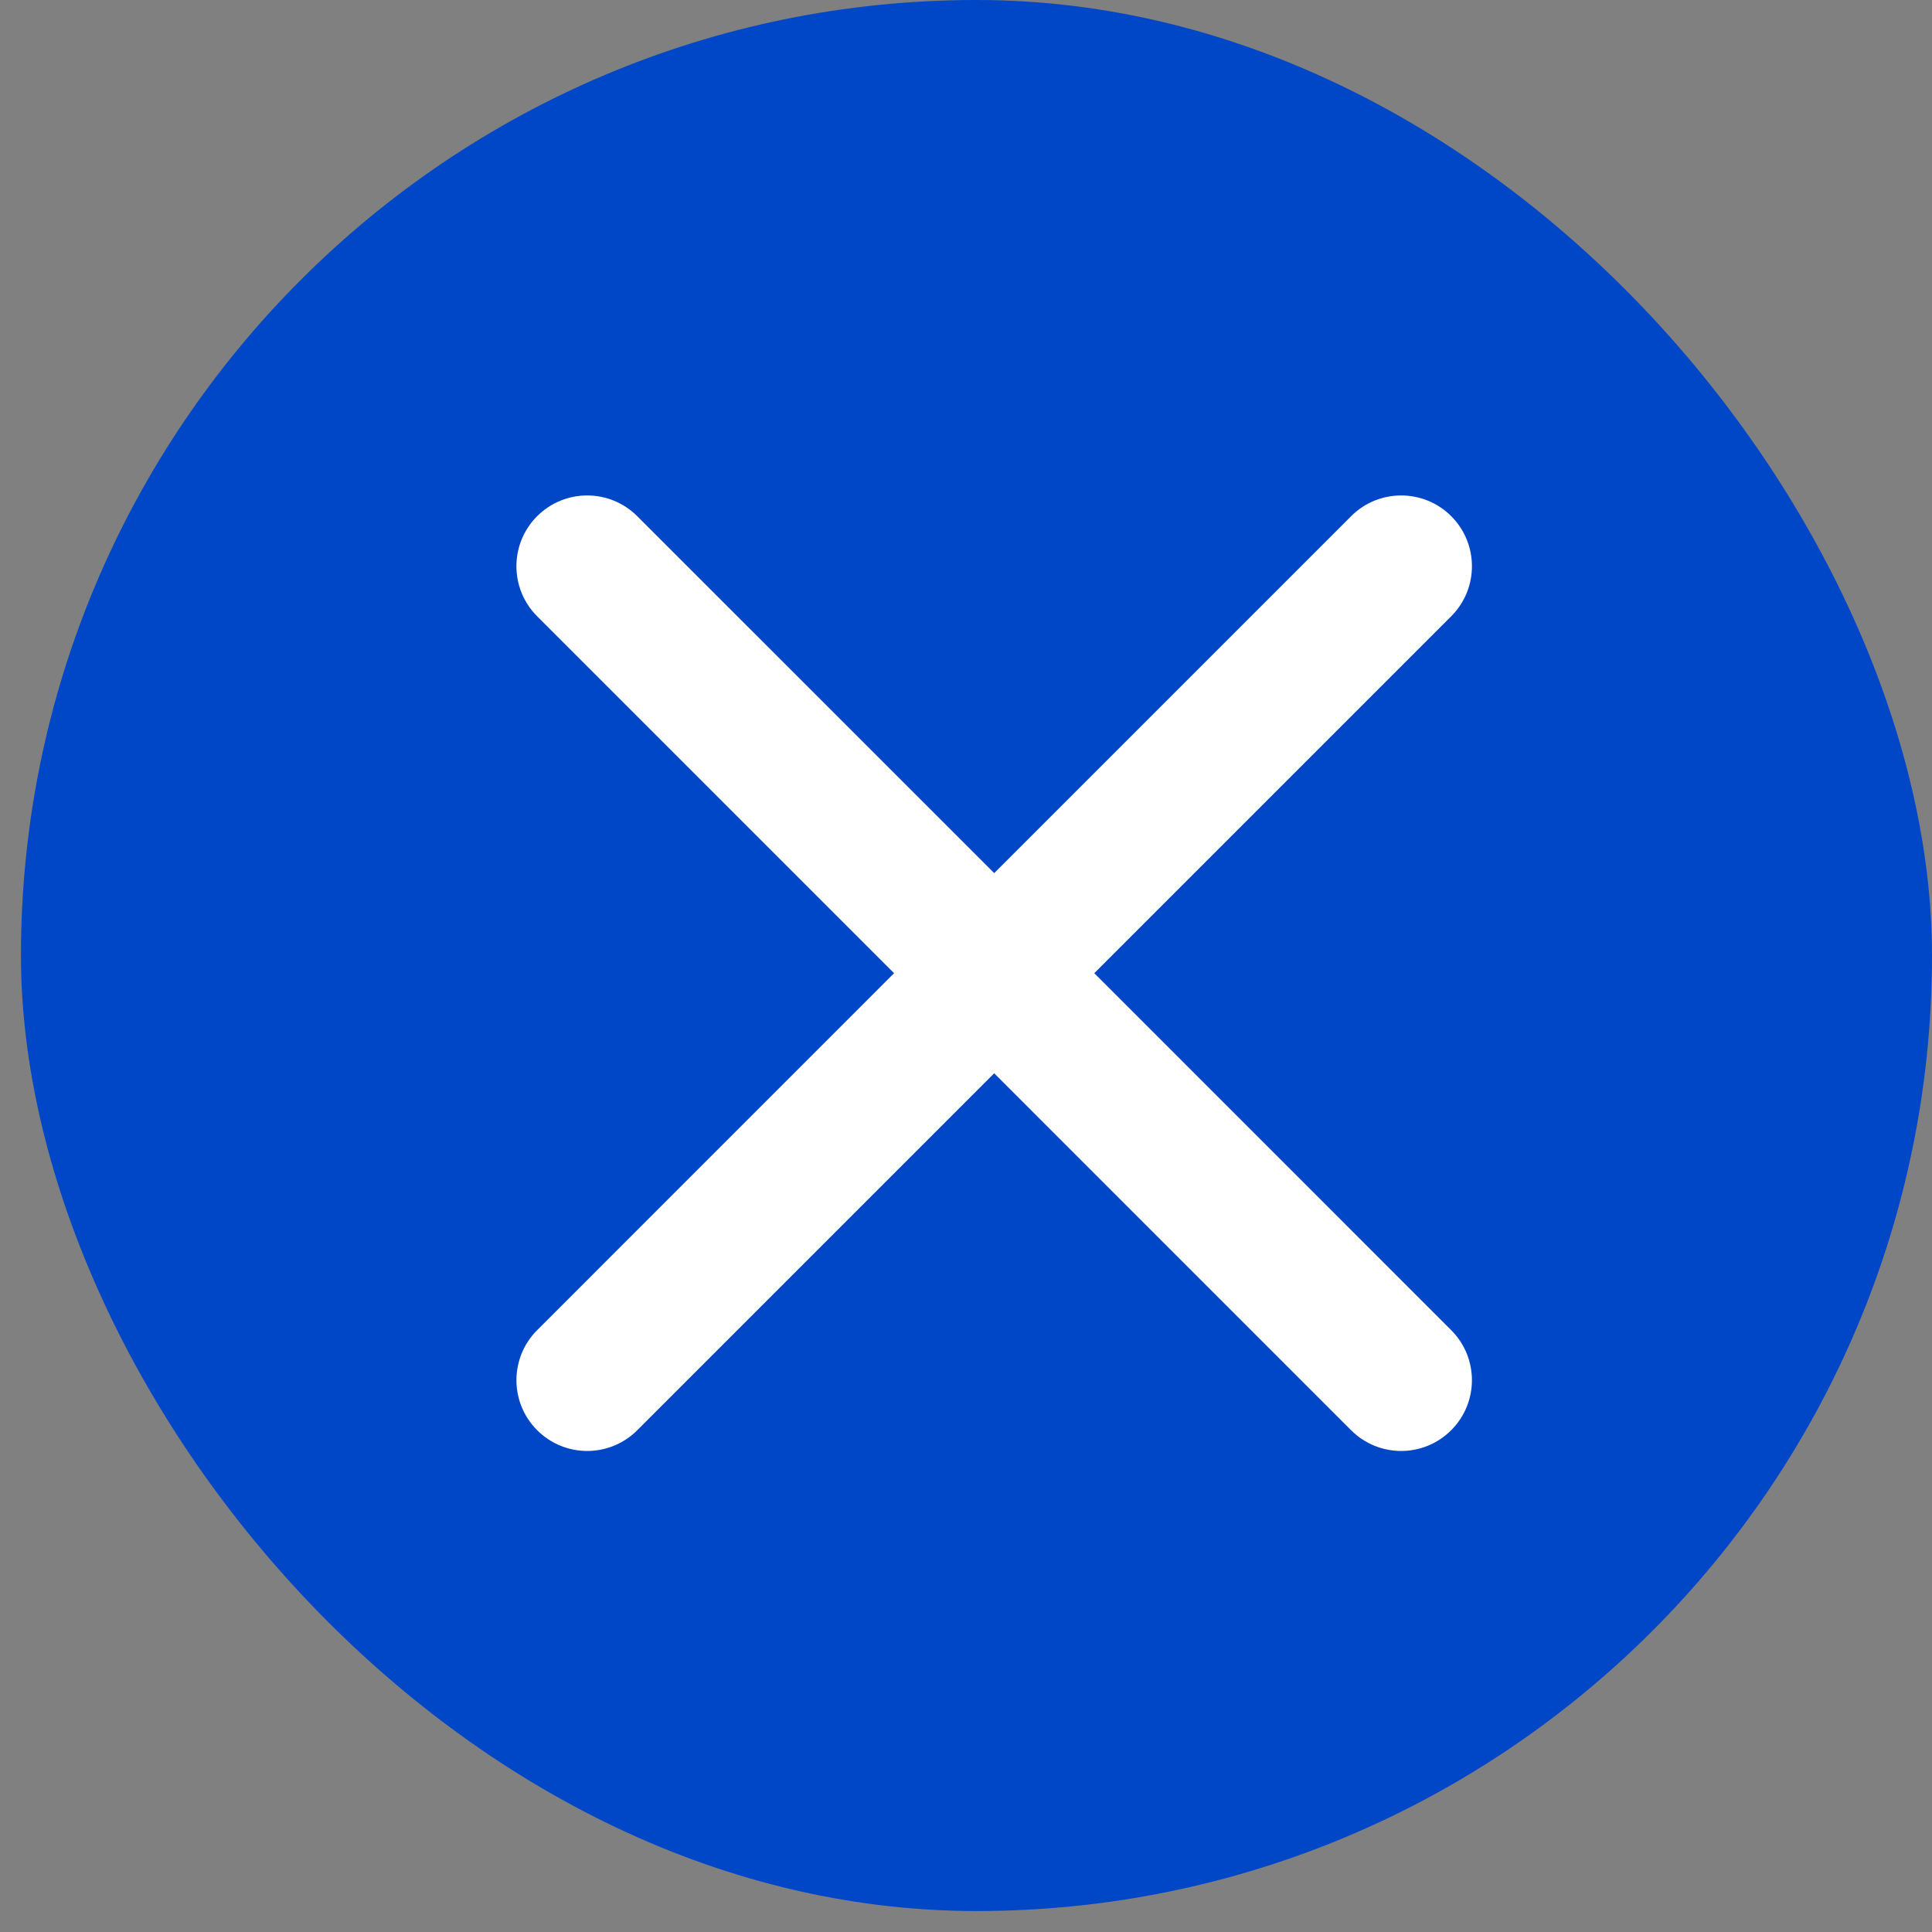
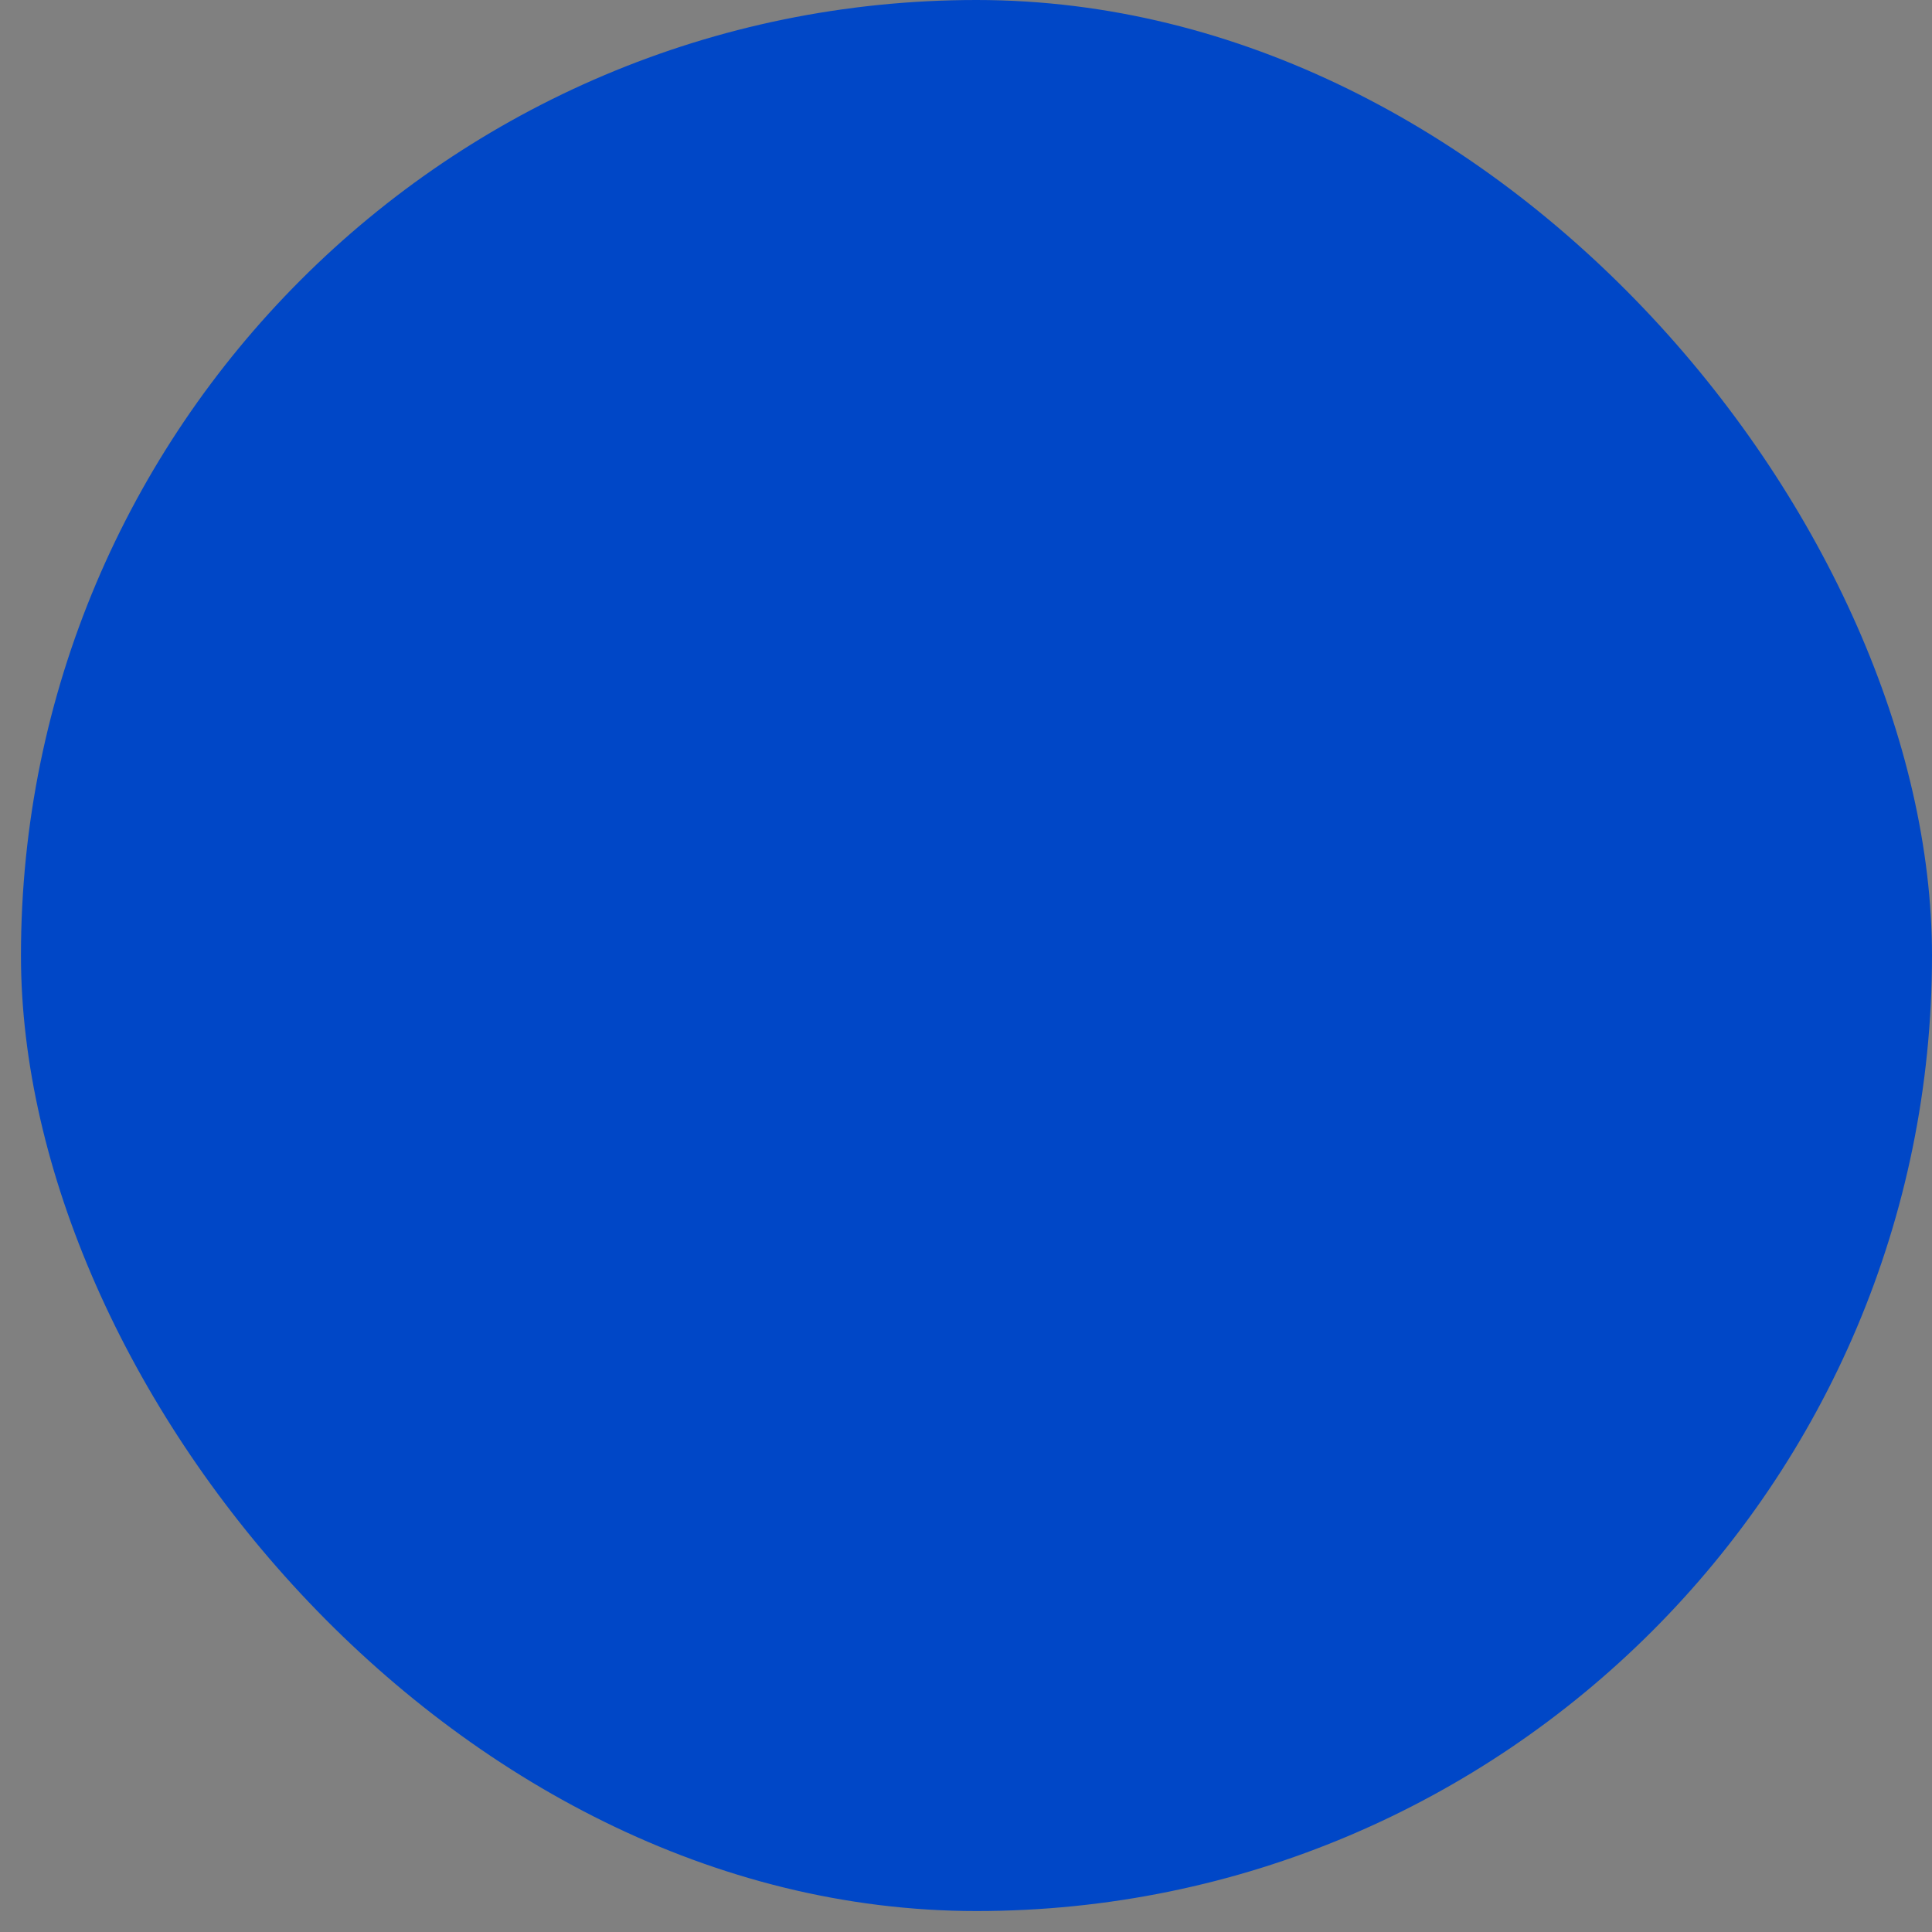
<svg xmlns="http://www.w3.org/2000/svg" width="47" height="47" viewBox="0 0 47 47" fill="none">
  <rect x="0" y="0" width="47" height="47" fill="#808080" stroke="none" />
  <rect x="0.51" width="46.49" height="46.49" rx="23.245" fill="#0047C7" />
-   <path fill-rule="evenodd" clip-rule="evenodd" d="M15.502 12.557C14.83 11.885 13.74 11.885 13.067 12.557C12.395 13.229 12.395 14.32 13.067 14.992L21.75 23.675L13.068 32.358C12.395 33.031 12.395 34.121 13.068 34.793C13.74 35.466 14.83 35.466 15.503 34.793L24.186 26.11L32.868 34.793C33.541 35.466 34.631 35.466 35.303 34.793C35.976 34.121 35.976 33.031 35.303 32.358L26.621 23.675L35.304 14.992C35.976 14.32 35.976 13.229 35.304 12.557C34.632 11.885 33.541 11.885 32.869 12.557L24.186 21.24L15.502 12.557Z" fill="white" />
</svg>